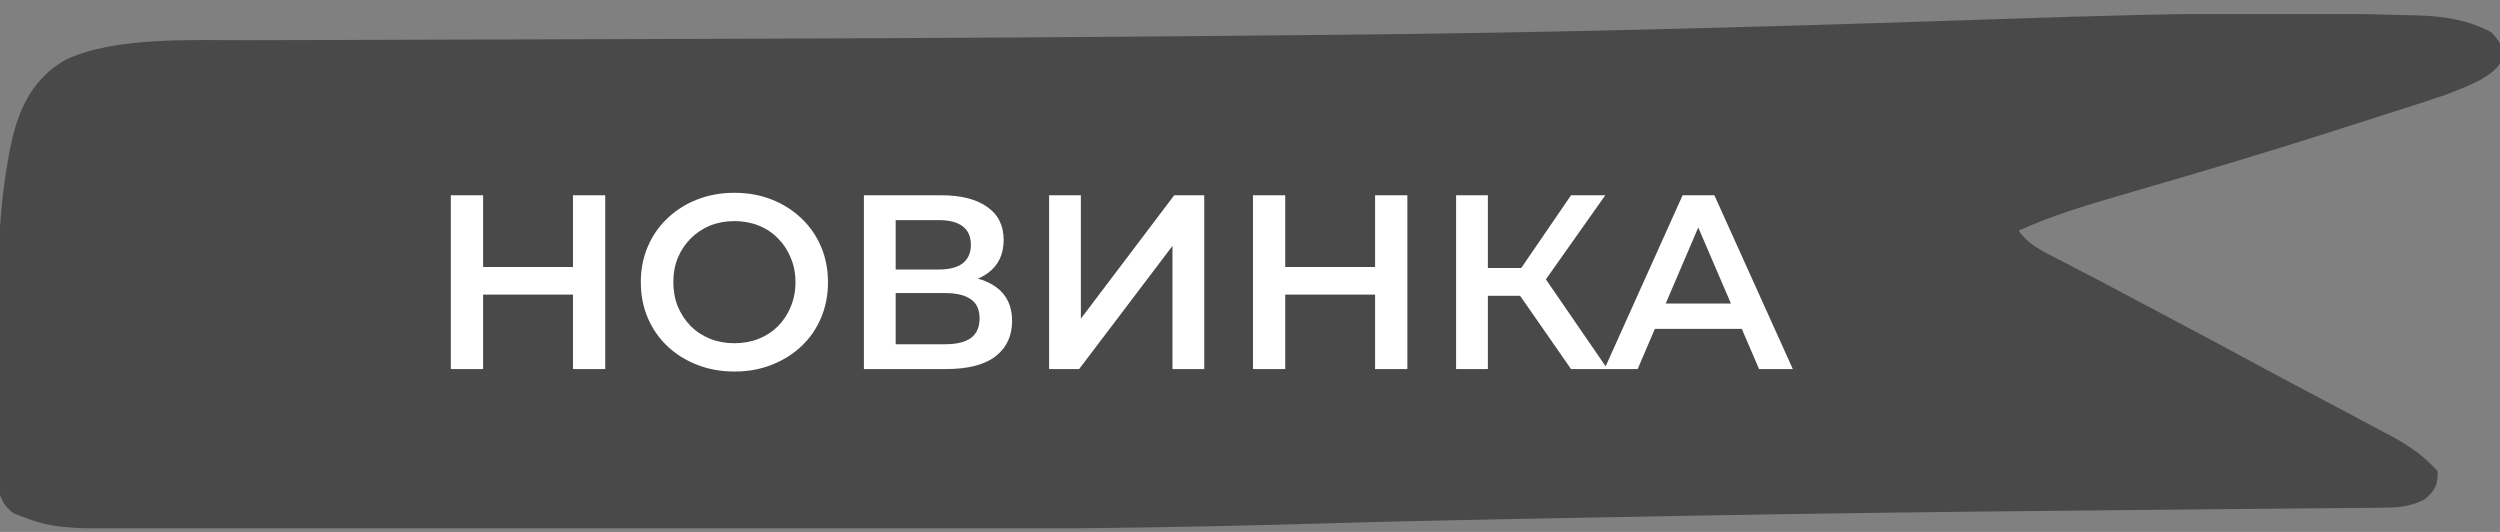
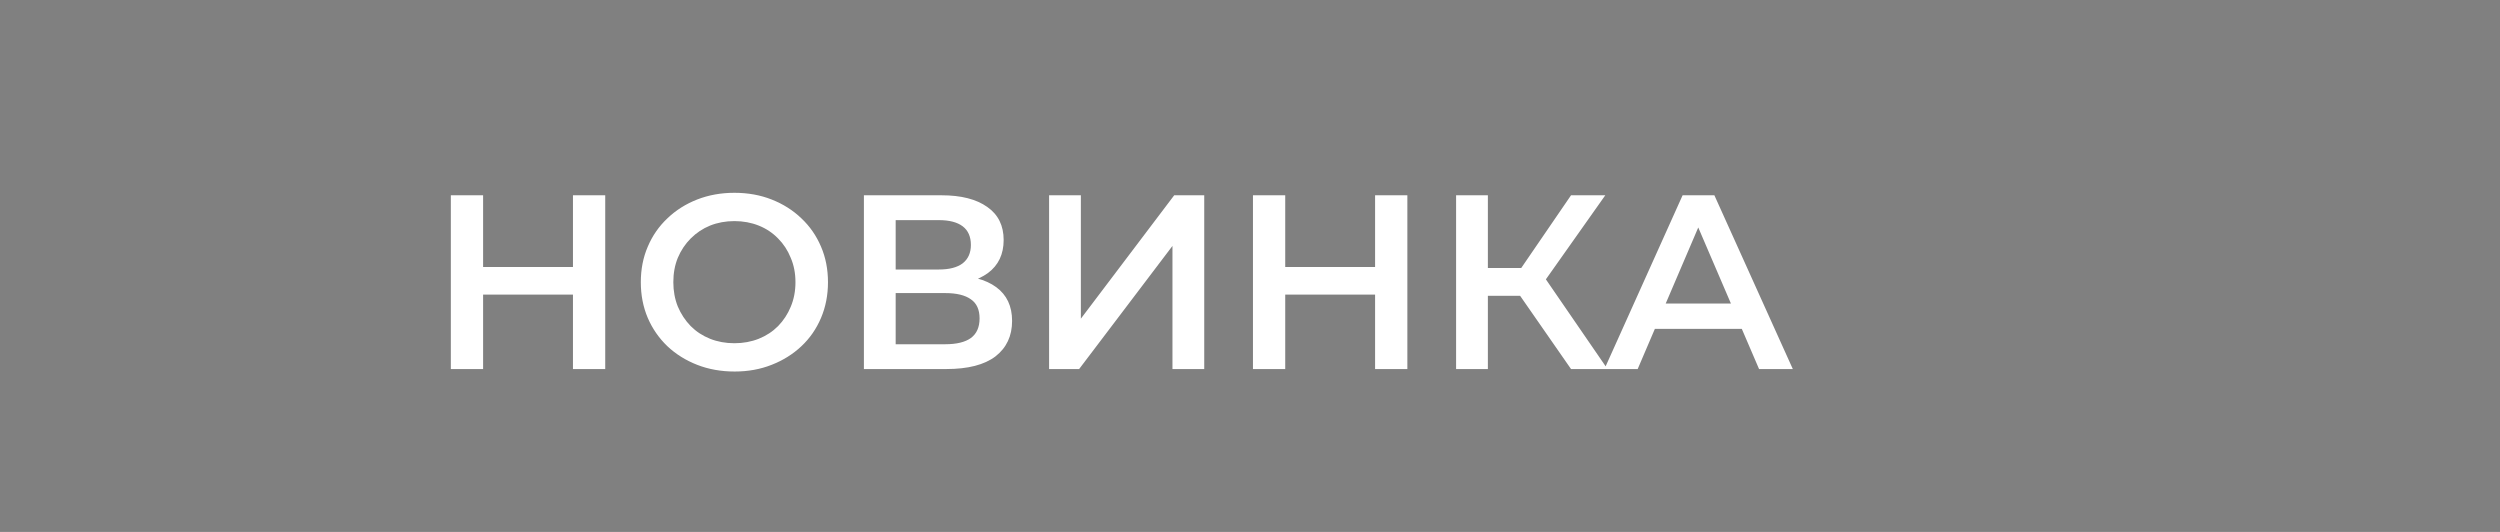
<svg xmlns="http://www.w3.org/2000/svg" width="141" height="30" viewBox="0 0 141 30" fill="none">
  <rect x="0" y="0" width="141" height="30" fill="#808080" stroke="none" />
  <g clip-path="url(#clip0_431_17547)">
-     <path d="M-0.101 26.642C-0.104 26.425 -0.104 26.425 -0.106 26.203C-0.111 25.722 -0.11 25.242 -0.109 24.761C-0.11 24.422 -0.111 24.083 -0.113 23.744C-0.115 23.03 -0.114 22.316 -0.112 21.602C-0.109 20.881 -0.111 20.16 -0.117 19.44C-0.144 16.002 -0.17 12.572 0.431 9.154C0.487 8.828 0.487 8.828 0.543 8.496C0.906 6.693 1.556 4.535 3.77 3.337C6.529 2.075 10.78 2.269 13.97 2.268C14.344 2.267 14.718 2.265 15.092 2.264C16.101 2.26 17.109 2.258 18.117 2.257C19.193 2.255 20.269 2.251 21.344 2.247C23.174 2.241 25.004 2.236 26.834 2.231C29.682 2.225 32.53 2.215 35.378 2.206C35.612 2.205 35.847 2.204 36.089 2.203C37.033 2.2 37.977 2.197 38.92 2.194C40.324 2.189 41.727 2.184 43.131 2.18C52.731 2.149 62.331 2.092 71.931 1.995C72.997 1.984 74.063 1.974 75.129 1.965C86.872 1.858 98.62 1.547 110.349 1.156C110.527 1.15 110.706 1.144 110.89 1.138C111.595 1.114 112.301 1.091 113.006 1.067C118.138 0.896 123.262 0.746 128.402 0.751C128.728 0.751 128.728 0.751 129.06 0.751C131.308 0.755 133.555 0.791 135.802 0.856C135.998 0.86 136.195 0.865 136.397 0.869C137.938 0.92 139.262 1.154 140.498 1.811C141.015 2.334 141.188 2.678 141.153 3.307C140.741 4.305 139.227 4.843 137.975 5.331C137.128 5.624 136.274 5.901 135.411 6.171C134.615 6.422 133.823 6.678 133.03 6.934C130.023 7.901 127.003 8.843 123.95 9.741C123.719 9.809 123.489 9.877 123.251 9.947C122.118 10.28 120.983 10.611 119.846 10.941C117.766 11.546 115.746 12.149 113.856 13.004C114.326 13.713 115.026 14.082 115.929 14.541C116.25 14.707 116.571 14.873 116.892 15.04C117.056 15.124 117.22 15.208 117.389 15.295C118.144 15.685 118.89 16.083 119.637 16.48C119.93 16.636 120.224 16.792 120.517 16.948C120.663 17.024 120.808 17.101 120.957 17.181C121.394 17.412 121.83 17.643 122.267 17.874C123.944 18.761 125.614 19.654 127.276 20.554C128.179 21.043 129.086 21.527 129.997 22.008C130.577 22.314 131.156 22.622 131.734 22.93C132.065 23.106 132.396 23.281 132.728 23.456C133.272 23.744 133.814 24.034 134.356 24.324C134.523 24.412 134.691 24.5 134.864 24.591C135.956 25.18 136.75 25.763 137.482 26.571C137.499 27.273 137.404 27.61 136.759 28.161C135.97 28.568 135.322 28.628 134.359 28.636C134.13 28.638 133.902 28.641 133.666 28.643C133.415 28.645 133.164 28.647 132.905 28.648C132.639 28.651 132.372 28.654 132.098 28.656C131.514 28.662 130.929 28.667 130.345 28.671C129.4 28.679 128.454 28.688 127.509 28.697C126.321 28.708 125.133 28.719 123.945 28.73C120.151 28.764 116.356 28.803 112.562 28.843C112.287 28.846 112.287 28.846 112.006 28.849C104.677 28.928 97.351 29.042 90.025 29.184C89.211 29.199 88.397 29.215 87.583 29.23C87.061 29.241 86.538 29.25 86.016 29.261C85.796 29.265 85.576 29.269 85.349 29.273C84.551 29.289 83.753 29.305 82.955 29.322C82.748 29.326 82.541 29.33 82.328 29.334C79.533 29.392 76.739 29.456 73.945 29.54C66.282 29.766 58.635 29.845 50.966 29.839C49.392 29.838 47.819 29.839 46.246 29.839C43.618 29.84 40.991 29.839 38.363 29.837C35.674 29.836 32.986 29.836 30.297 29.837C27.334 29.839 24.371 29.84 21.408 29.839C19.851 29.838 18.294 29.838 16.737 29.84C15.282 29.84 13.826 29.84 12.371 29.838C11.84 29.837 11.309 29.837 10.779 29.838C3.076 29.848 3.076 29.848 0.754 28.945C-0.135 28.247 -0.109 27.523 -0.101 26.642ZM4.524 26.741C6.578 27.274 9.055 27.202 11.232 27.271C11.454 27.278 11.675 27.285 11.904 27.292C30.53 27.852 49.238 27.263 67.861 26.91C68.076 26.906 68.291 26.902 68.513 26.898C71.351 26.844 74.189 26.79 77.028 26.736C78.522 26.708 80.017 26.679 81.511 26.651C82.765 26.627 84.02 26.603 85.274 26.579C85.523 26.575 85.772 26.57 86.028 26.565C88.979 26.509 91.93 26.452 94.88 26.395C97.431 26.345 99.981 26.295 102.532 26.247C102.755 26.242 102.977 26.238 103.206 26.233C108.037 26.141 112.868 26.056 117.7 26.006C117.89 26.003 118.081 26.002 118.276 26C120.221 25.98 122.165 25.962 124.11 25.947C124.419 25.945 124.729 25.942 125.048 25.939C125.62 25.935 126.192 25.931 126.765 25.927C127.013 25.925 127.261 25.923 127.517 25.921C127.732 25.92 127.947 25.918 128.169 25.917C128.701 25.914 128.701 25.914 129.188 25.723C129.046 25.131 128.788 24.897 128.101 24.525C127.927 24.429 127.753 24.334 127.574 24.236C127.386 24.136 127.198 24.035 127.004 23.932C126.811 23.827 126.618 23.722 126.419 23.614C125.836 23.297 125.25 22.984 124.663 22.671C124.421 22.541 124.421 22.541 124.174 22.408C123.31 21.946 122.442 21.487 121.572 21.03C120.842 20.646 120.114 20.259 119.385 19.872C119.092 19.717 118.8 19.562 118.507 19.407C117.917 19.094 117.327 18.781 116.738 18.467C115.027 17.558 113.309 16.657 111.578 15.766C111.213 15.574 111.213 15.574 110.84 15.378C110.704 15.308 110.568 15.237 110.429 15.165C109.487 14.66 108.932 14.295 108.745 13.487C108.721 12.555 108.854 12.015 109.835 11.308C114.1 8.99 120.067 7.74 125.048 6.283C128.464 5.35 128.464 5.35 131.701 4.185C131.784 4.017 131.867 3.849 131.952 3.676C129.077 2.706 122.928 3.51 119.62 3.566C119.315 3.571 119.315 3.571 119.004 3.577C112.347 3.692 105.695 3.92 99.043 4.129C97.199 4.187 95.356 4.245 93.512 4.301C92.678 4.327 91.844 4.353 91.01 4.38C81.437 4.679 71.859 4.722 62.278 4.74C60.698 4.743 59.119 4.747 57.54 4.751C53.211 4.762 48.883 4.771 44.555 4.781C43.539 4.783 42.523 4.785 41.507 4.788C41.256 4.788 41.256 4.788 41 4.789C38.196 4.795 35.392 4.802 32.588 4.809C30.723 4.814 28.858 4.818 26.993 4.821C25.829 4.823 24.666 4.826 23.502 4.829C22.97 4.831 22.438 4.832 21.906 4.832C19.145 4.836 16.39 4.864 13.632 4.94C13.389 4.946 13.148 4.953 12.898 4.959C9.26 4.944 9.26 4.944 6.032 5.881C2.643 9.063 3.885 15.084 3.923 18.784C3.929 19.452 3.929 20.12 3.928 20.789C3.929 21.435 3.931 22.081 3.935 22.727C3.937 23.034 3.938 23.341 3.938 23.648C3.939 24.073 3.943 24.498 3.949 24.924C3.949 25.049 3.948 25.175 3.948 25.305C3.96 25.933 3.994 26.204 4.524 26.741Z" fill="#494949" />
-     <path d="M134.414 2.285L6.071 4.216L2.254 8.079L1.3 19.991L1.3 27.395L4.639 28.683L42.331 28.683L132.506 27.395L134.414 26.43L111.036 13.552V12.265L137.754 3.25L134.414 2.285Z" fill="#494949" />
    <path d="M32.315 11.014H34.135V20.814H32.315V11.014ZM27.247 20.814H25.427L25.427 11.014H27.247L27.247 20.814ZM32.455 16.614H27.093V15.06H32.455V16.614ZM41.434 20.954C40.668 20.954 39.964 20.828 39.32 20.576C38.676 20.325 38.116 19.974 37.64 19.526C37.164 19.069 36.795 18.537 36.534 17.93C36.272 17.314 36.142 16.642 36.142 15.915C36.142 15.187 36.272 14.519 36.534 13.912C36.795 13.296 37.164 12.764 37.64 12.316C38.116 11.859 38.676 11.505 39.32 11.252C39.964 11.001 40.664 10.874 41.42 10.874C42.185 10.874 42.885 11.001 43.52 11.252C44.164 11.505 44.724 11.859 45.2 12.316C45.676 12.764 46.044 13.296 46.306 13.912C46.567 14.519 46.698 15.187 46.698 15.915C46.698 16.642 46.567 17.314 46.306 17.93C46.044 18.547 45.676 19.078 45.2 19.526C44.724 19.974 44.164 20.325 43.52 20.576C42.885 20.828 42.19 20.954 41.434 20.954ZM41.42 19.358C41.914 19.358 42.372 19.274 42.792 19.107C43.212 18.939 43.576 18.701 43.884 18.392C44.192 18.075 44.43 17.711 44.598 17.3C44.775 16.881 44.864 16.419 44.864 15.915C44.864 15.411 44.775 14.953 44.598 14.543C44.43 14.123 44.192 13.758 43.884 13.45C43.576 13.133 43.212 12.89 42.792 12.723C42.372 12.555 41.914 12.47 41.42 12.47C40.925 12.47 40.468 12.555 40.048 12.723C39.637 12.89 39.273 13.133 38.956 13.45C38.648 13.758 38.405 14.123 38.228 14.543C38.06 14.953 37.976 15.411 37.976 15.915C37.976 16.409 38.06 16.866 38.228 17.287C38.405 17.706 38.648 18.075 38.956 18.392C39.264 18.701 39.628 18.939 40.048 19.107C40.468 19.274 40.925 19.358 41.42 19.358ZM48.724 20.814V11.014H53.106C54.207 11.014 55.066 11.234 55.682 11.672C56.298 12.102 56.606 12.723 56.606 13.534C56.606 14.337 56.312 14.958 55.724 15.396C55.136 15.826 54.361 16.041 53.4 16.041L53.652 15.537C54.744 15.537 55.589 15.756 56.186 16.195C56.783 16.633 57.082 17.268 57.082 18.099C57.082 18.948 56.769 19.615 56.144 20.101C55.519 20.576 54.595 20.814 53.372 20.814H48.724ZM50.516 19.415H53.316C53.951 19.415 54.431 19.298 54.758 19.064C55.085 18.822 55.248 18.453 55.248 17.959C55.248 17.464 55.085 17.105 54.758 16.881C54.431 16.647 53.951 16.53 53.316 16.53H50.516V19.415ZM50.516 15.2H52.952C53.54 15.2 53.988 15.084 54.296 14.851C54.604 14.608 54.758 14.262 54.758 13.815C54.758 13.348 54.604 12.998 54.296 12.764C53.988 12.531 53.54 12.415 52.952 12.415H50.516V15.2ZM59.169 20.814V11.014H60.961V17.973L66.225 11.014H67.919V20.814H66.127V13.87L60.863 20.814H59.169ZM77.555 11.014H79.375V20.814H77.555V11.014ZM72.487 20.814H70.667V11.014H72.487V20.814ZM77.695 16.614L72.333 16.614V15.06L77.695 15.06V16.614ZM88.606 20.814L85.288 16.041L86.758 15.13L90.664 20.814H88.606ZM82.124 20.814V11.014H83.916V20.814H82.124ZM83.37 16.684V15.117H86.674V16.684H83.37ZM86.926 16.125L85.26 15.9L88.606 11.014H90.538L86.926 16.125ZM90.489 20.814L94.899 11.014H96.691L101.115 20.814H99.211L95.417 11.98H96.145L92.365 20.814H90.489ZM92.519 18.547L93.009 17.119H98.301L98.791 18.547H92.519Z" fill="white" />
  </g>
  <defs>
    <clipPath id="clip0_431_17547">
      <rect width="29" height="141" fill="white" transform="matrix(0 -1 1 0 0 29.793)" />
    </clipPath>
  </defs>
</svg>